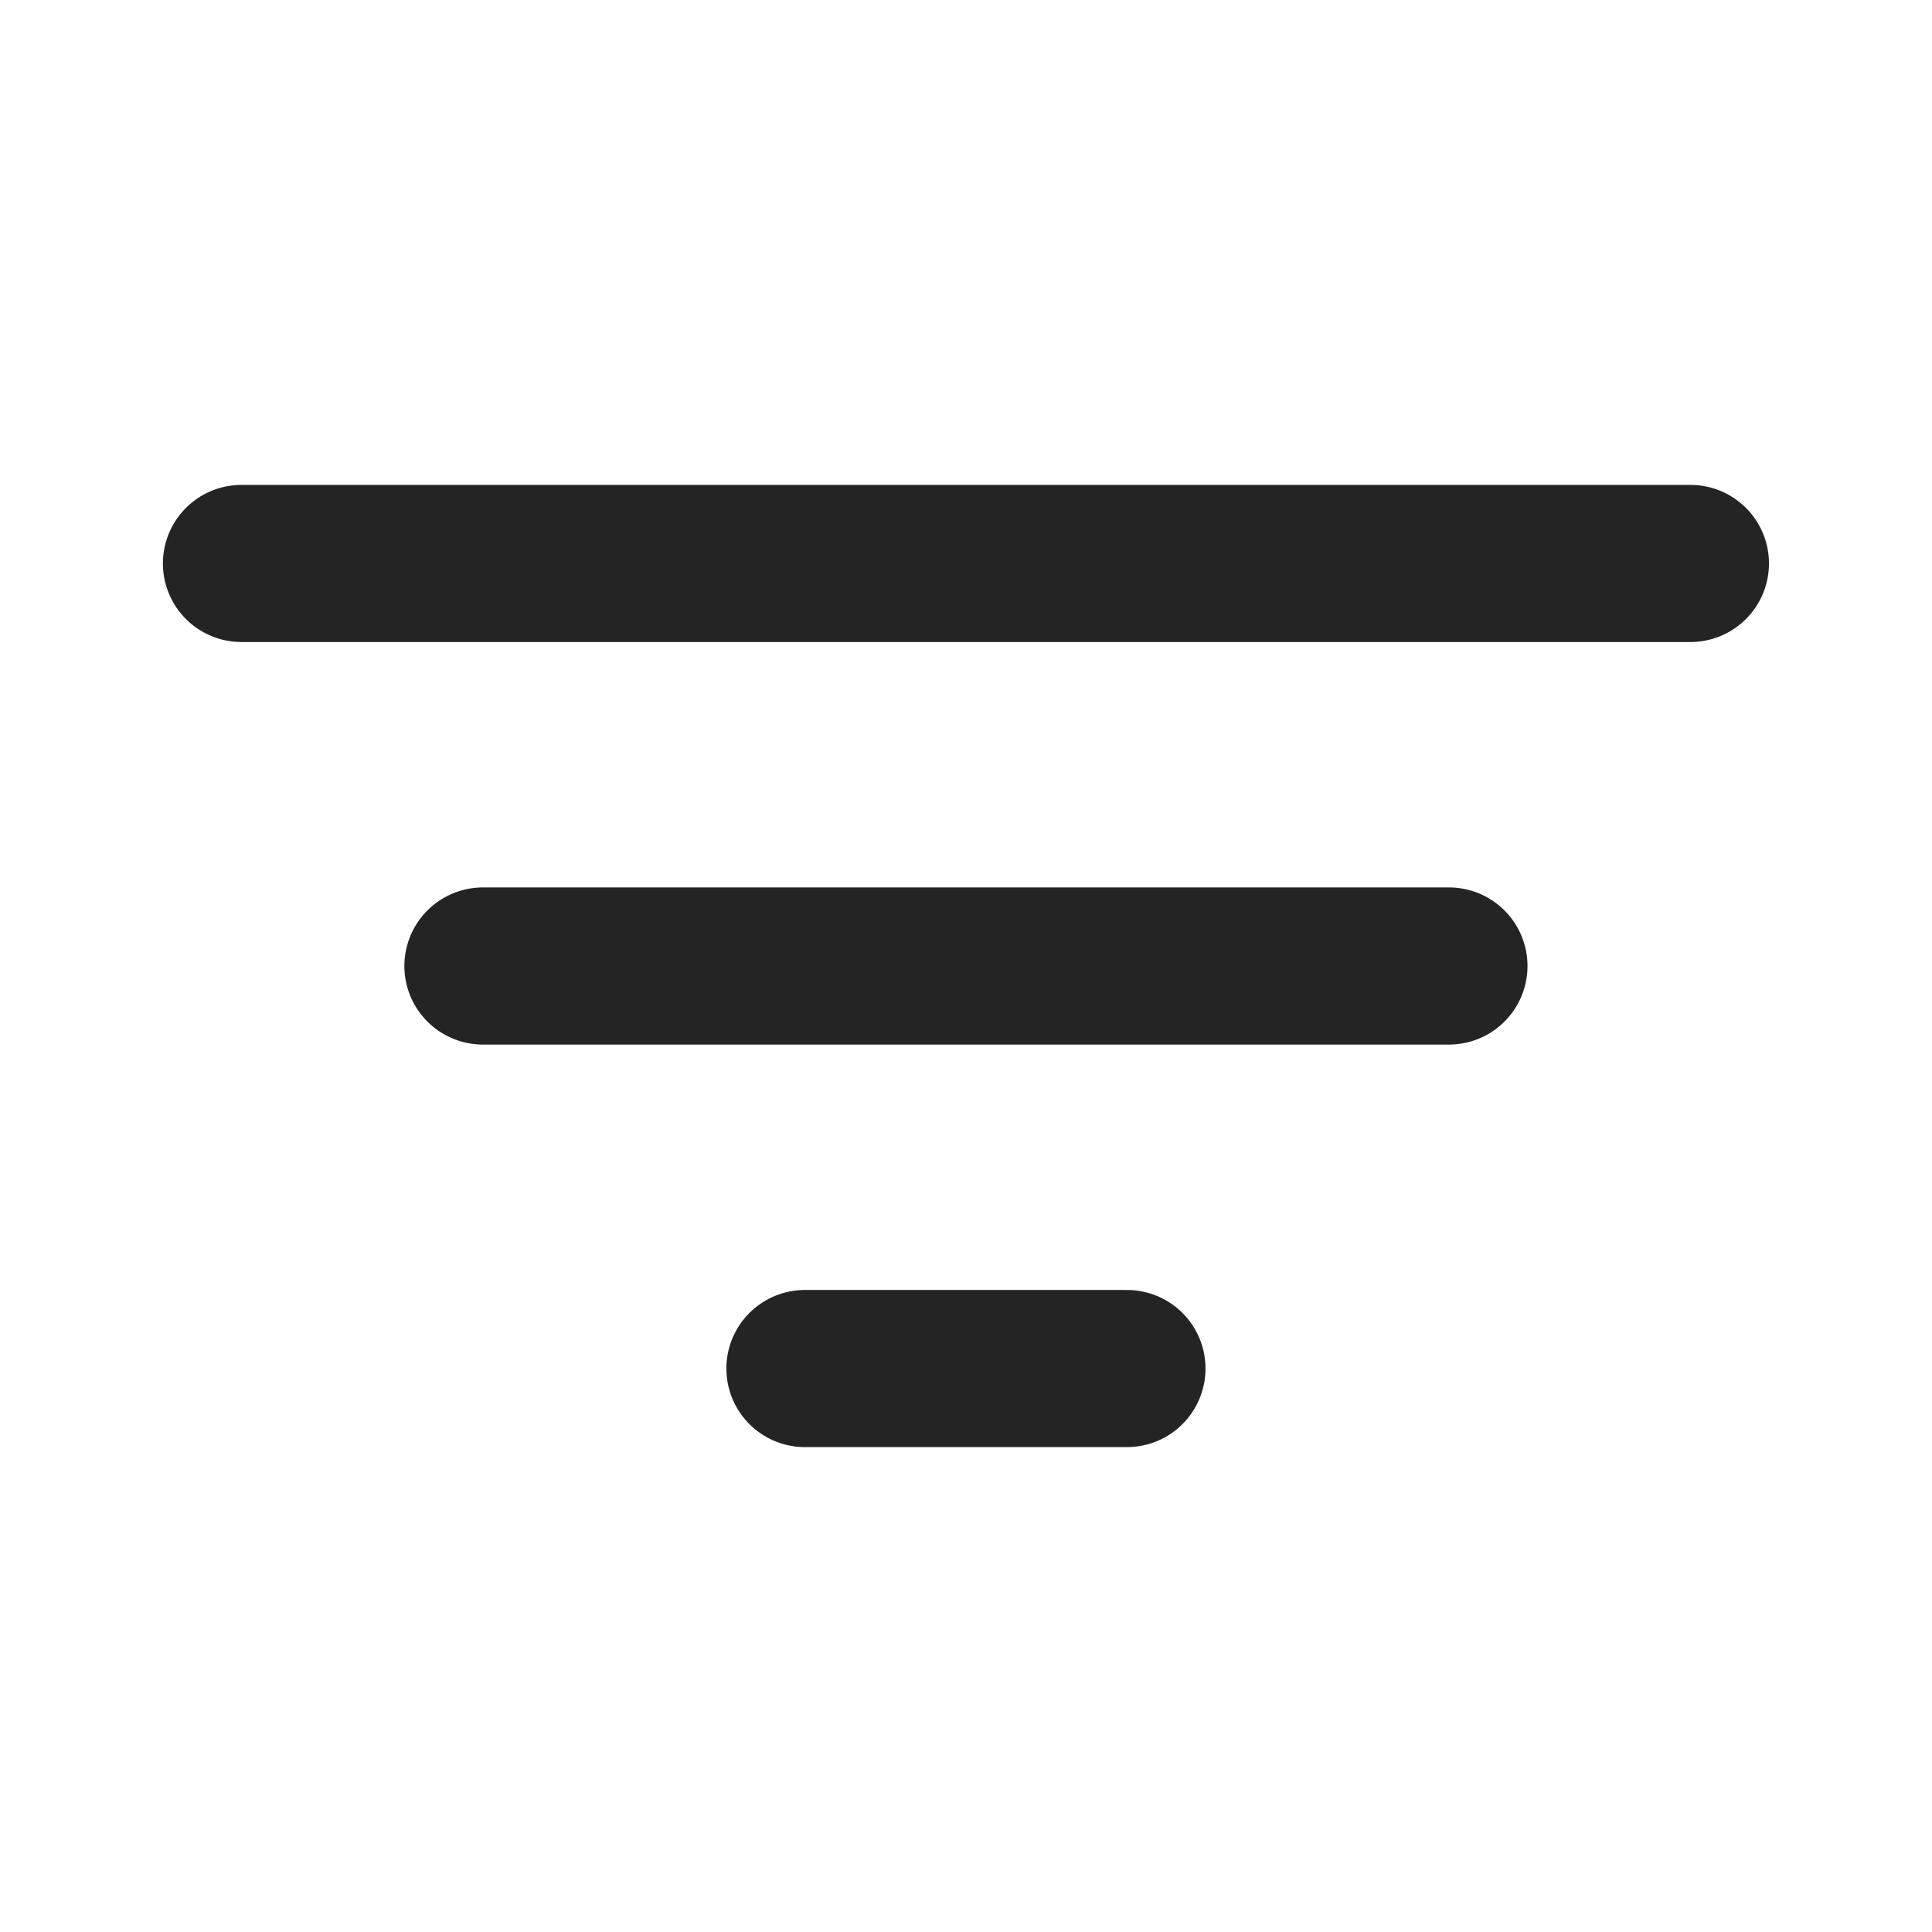
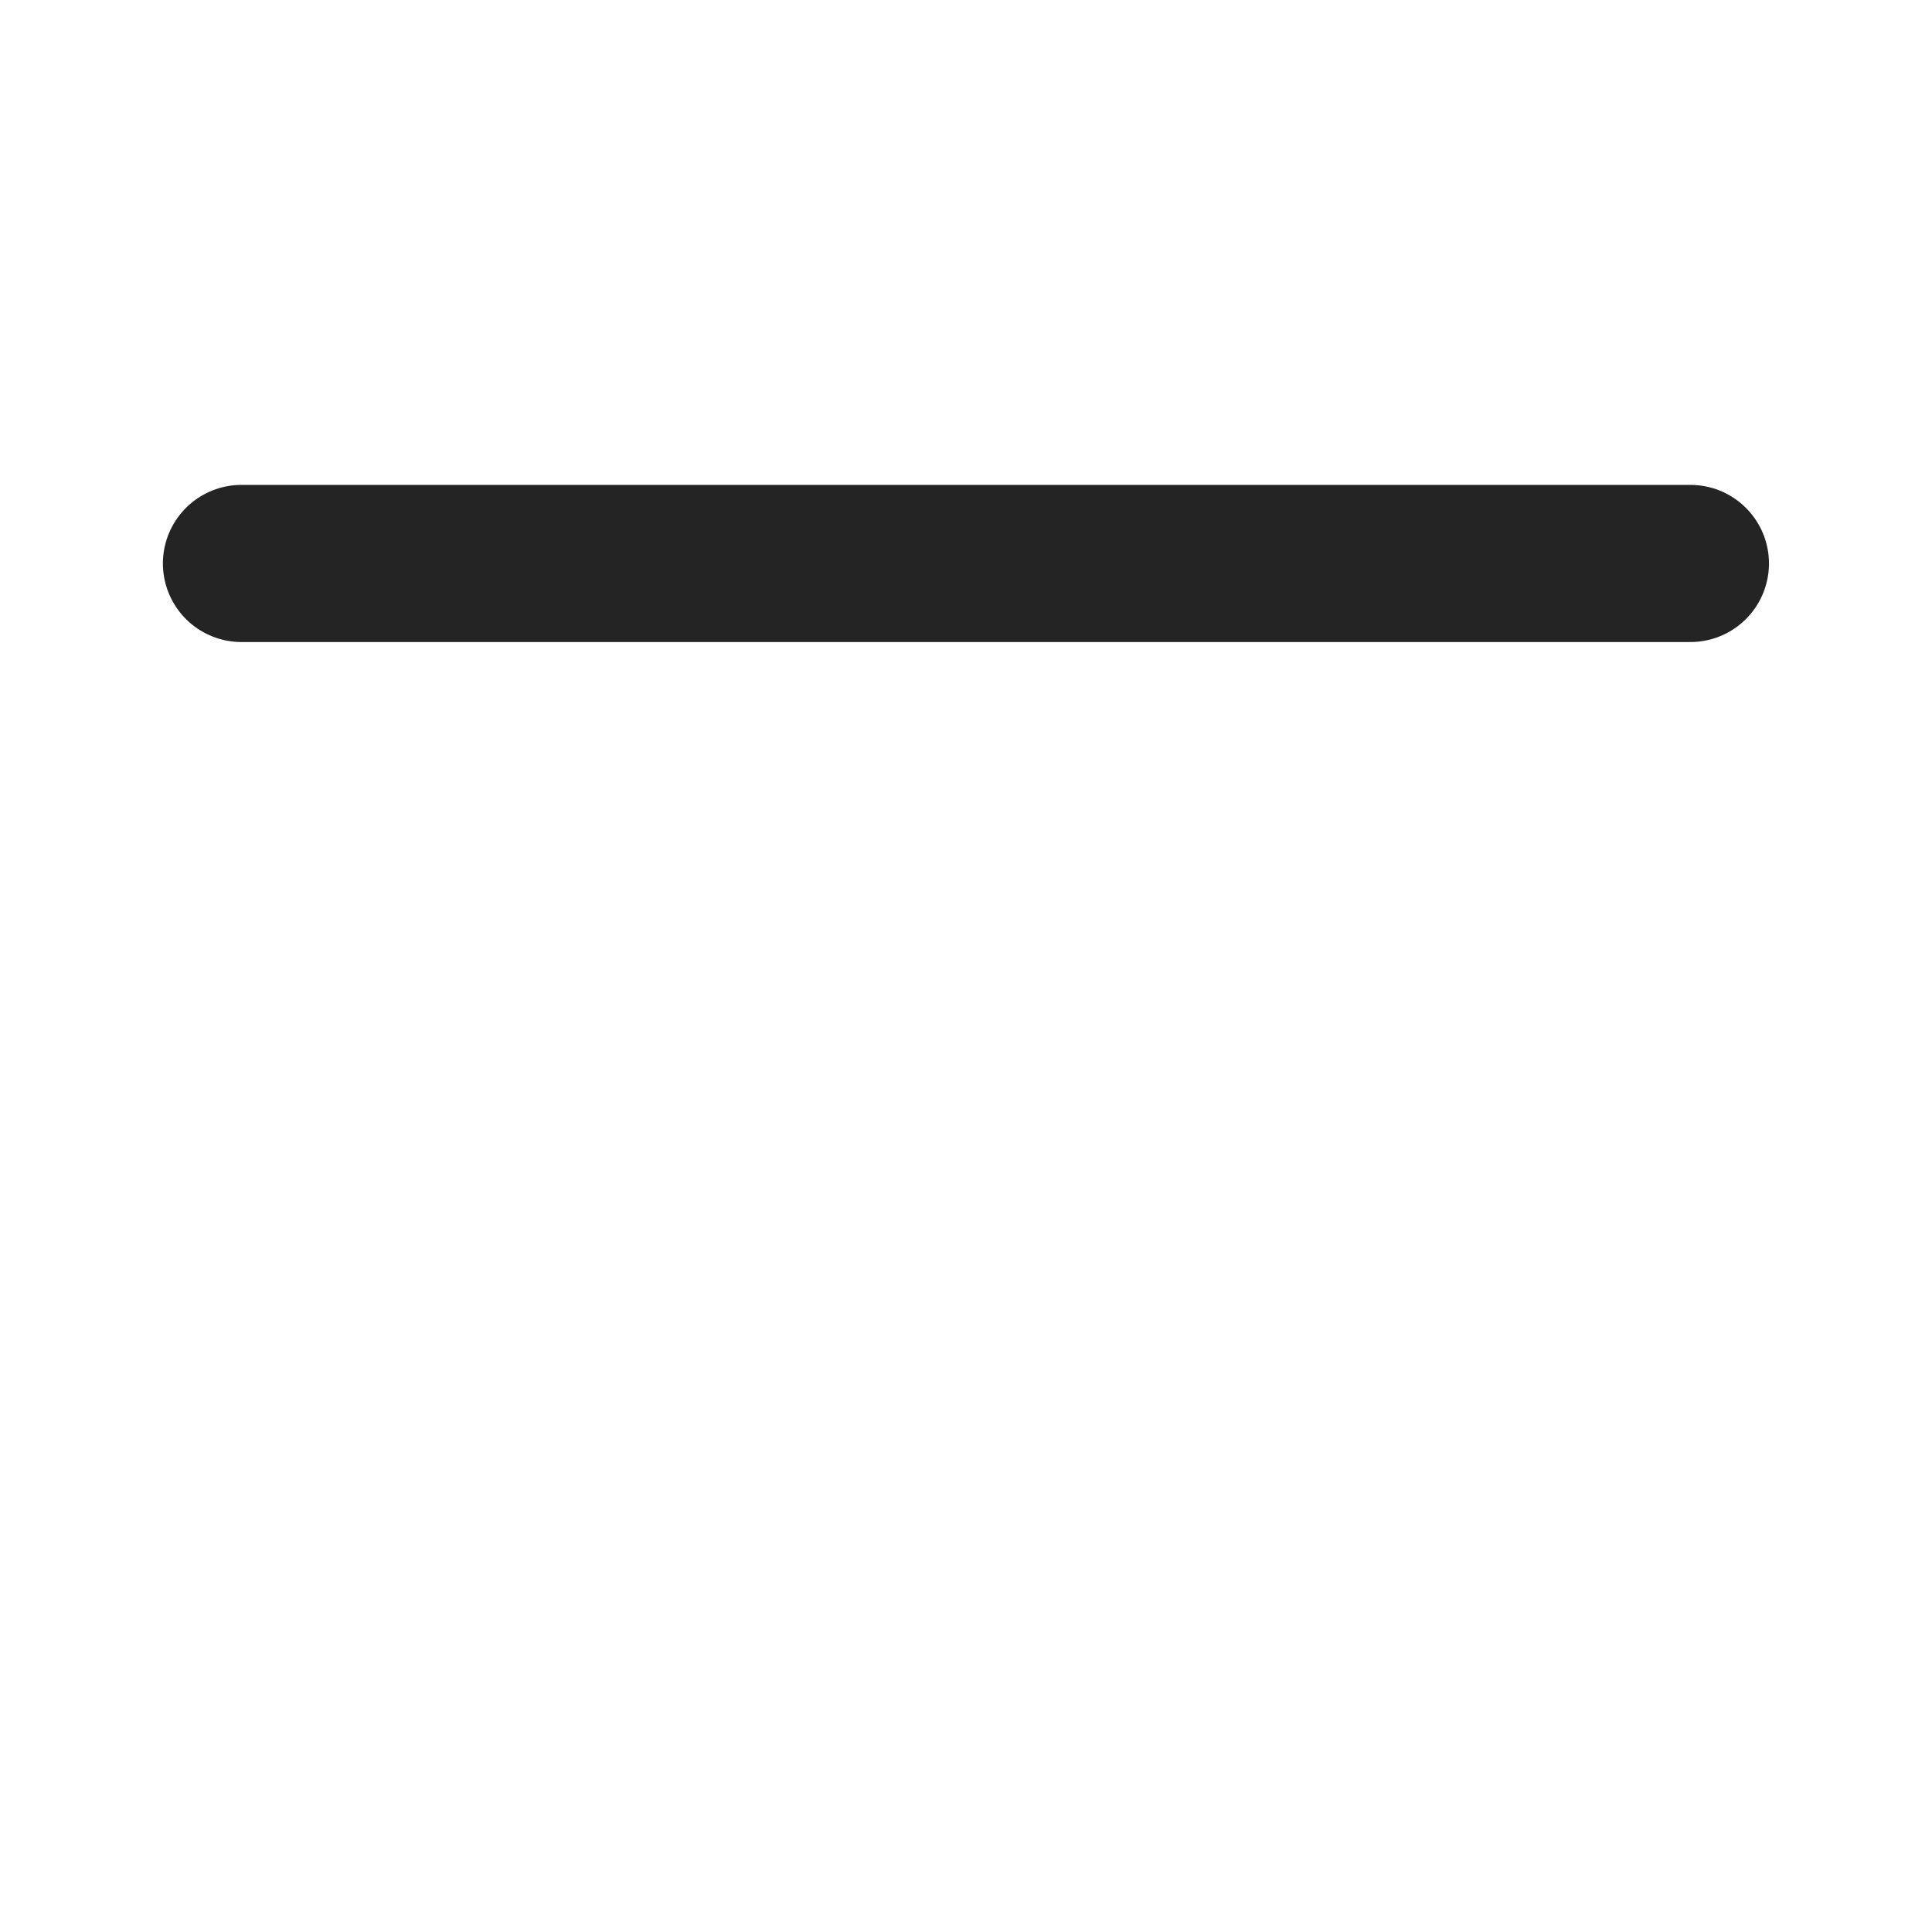
<svg xmlns="http://www.w3.org/2000/svg" id="sort" width="14.754" height="14.754" viewBox="0 0 14.754 14.754">
  <path id="Vector" d="M0,0H11.065" transform="translate(1.844 4.303)" fill="none" stroke="#242424" stroke-linecap="round" stroke-width="1.2" />
-   <path id="Vector-2" data-name="Vector" d="M0,0H7.377" transform="translate(3.688 7.377)" fill="none" stroke="#242424" stroke-linecap="round" stroke-width="1.2" />
-   <path id="Vector-3" data-name="Vector" d="M0,0H2.459" transform="translate(6.147 10.451)" fill="none" stroke="#242424" stroke-linecap="round" stroke-width="1.2" />
-   <path id="Vector-4" data-name="Vector" d="M0,0H14.754V14.754H0Z" fill="none" opacity="0" />
</svg>